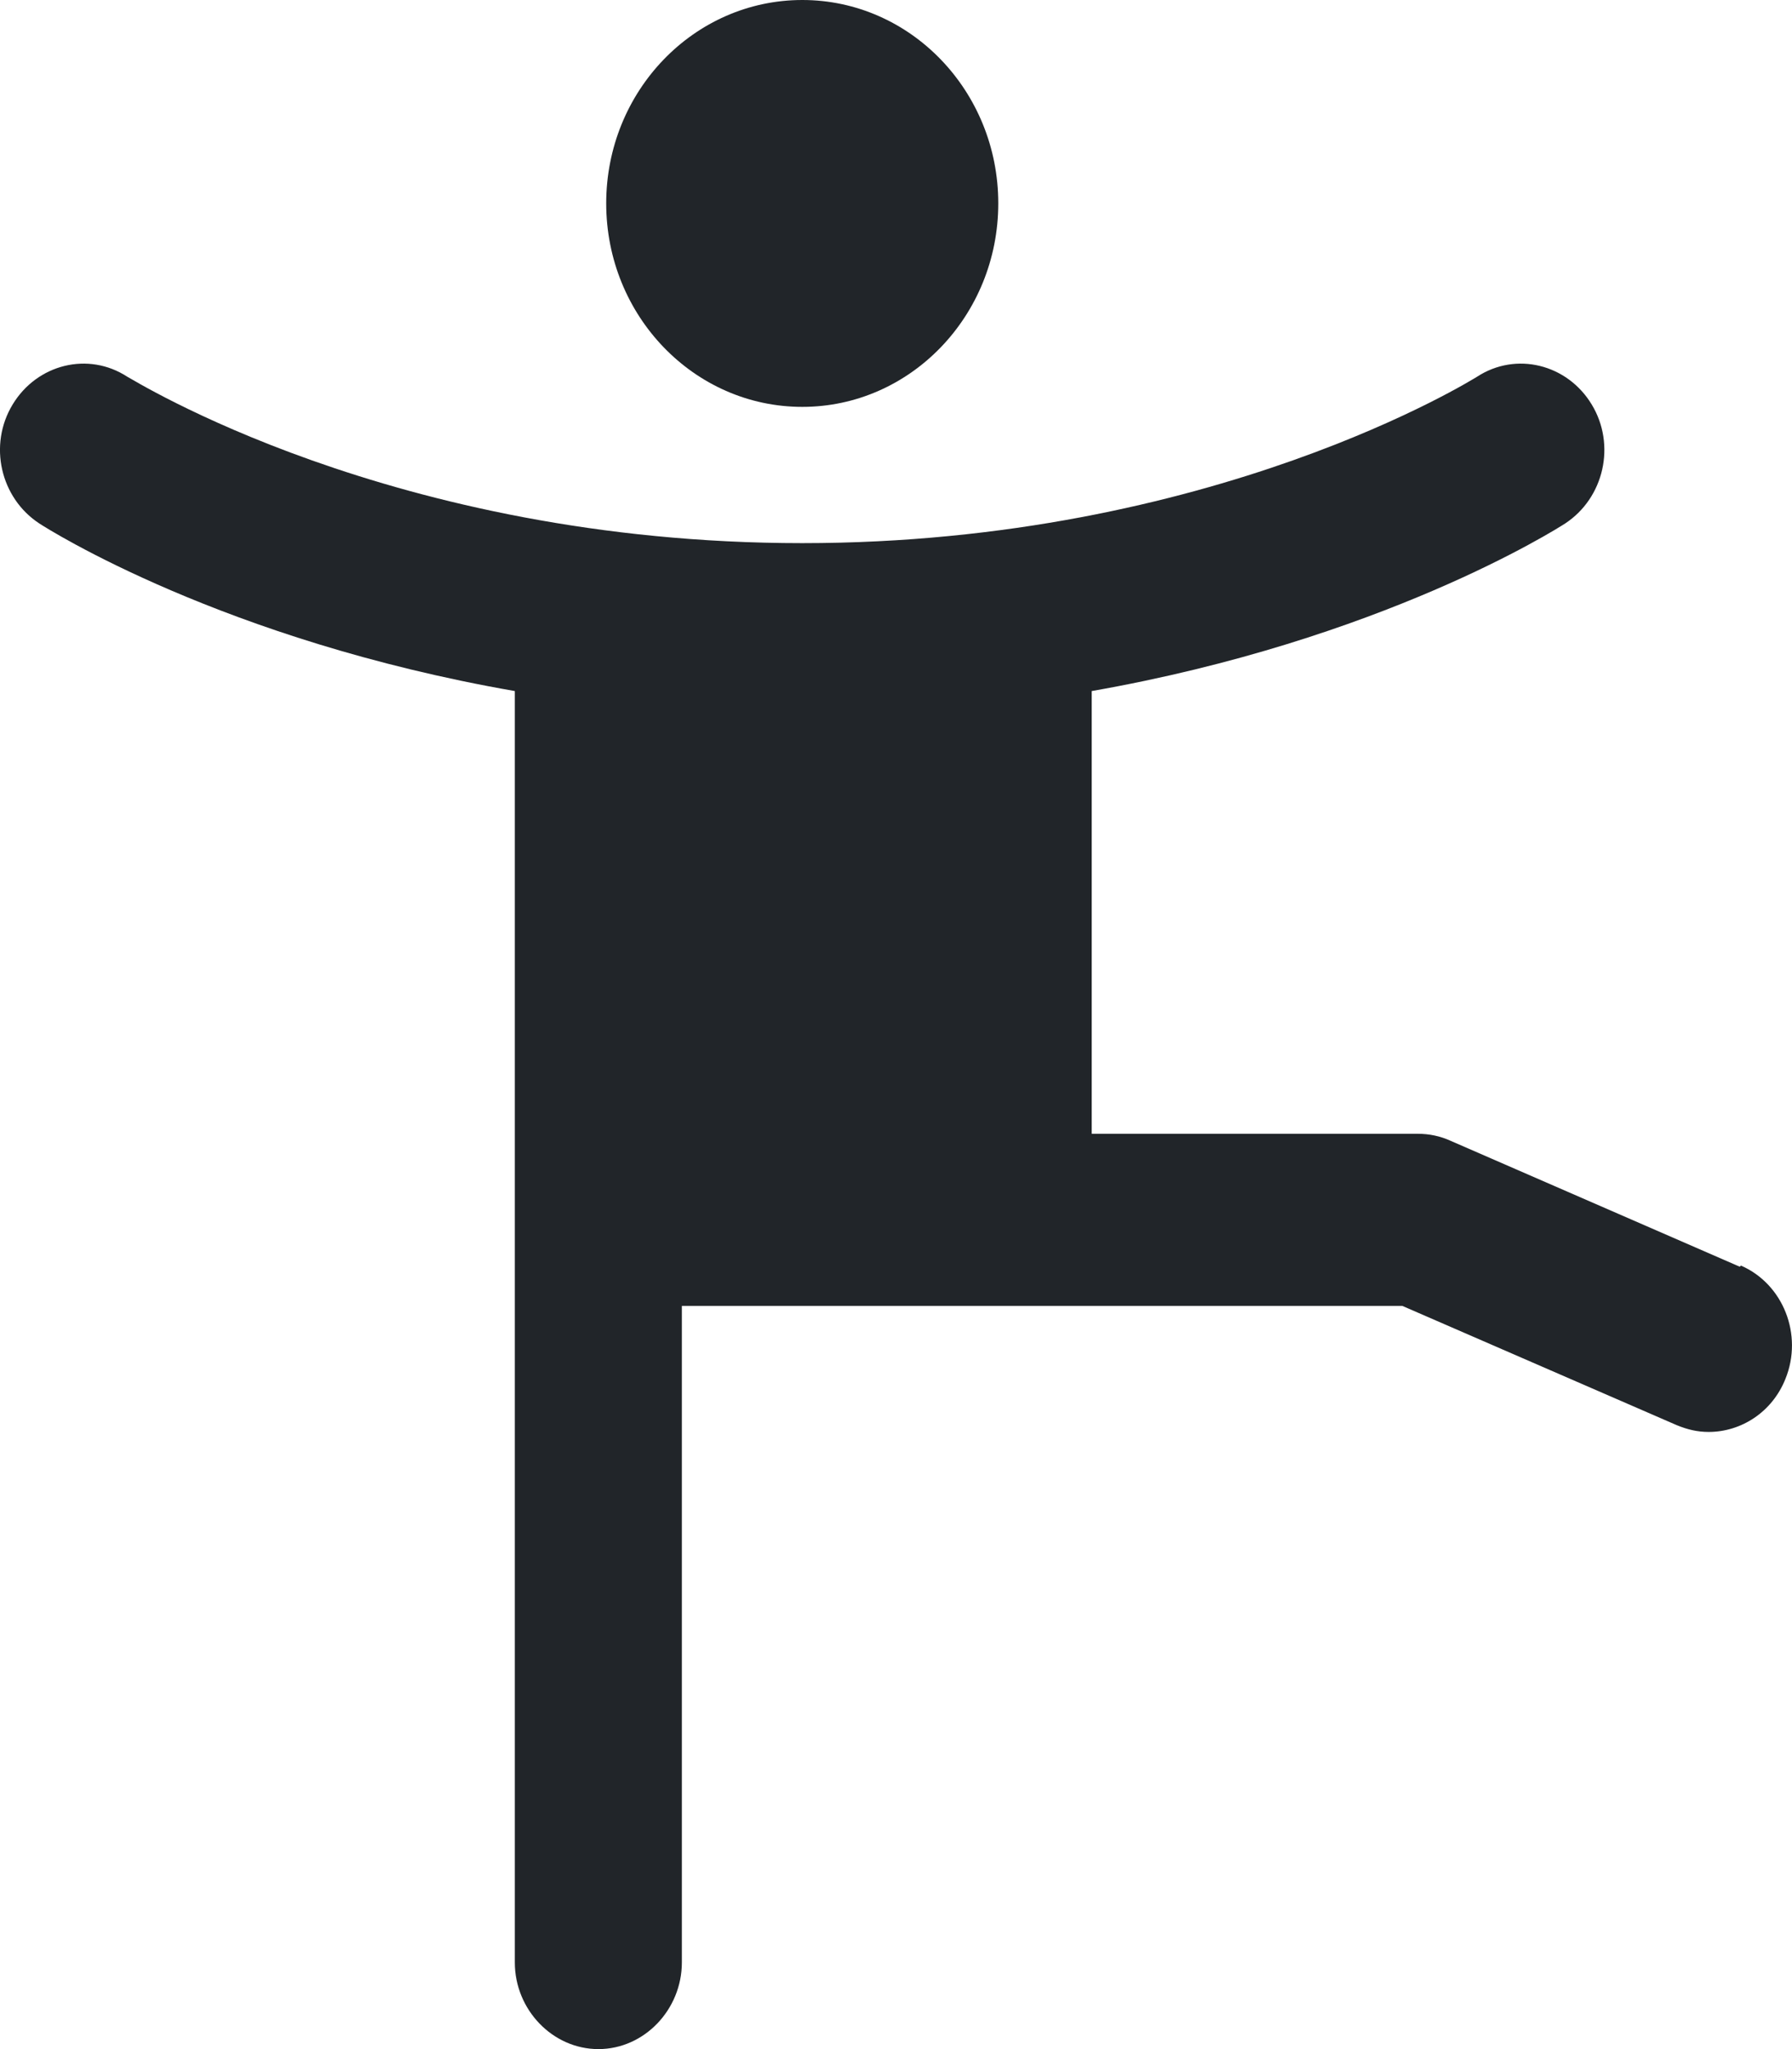
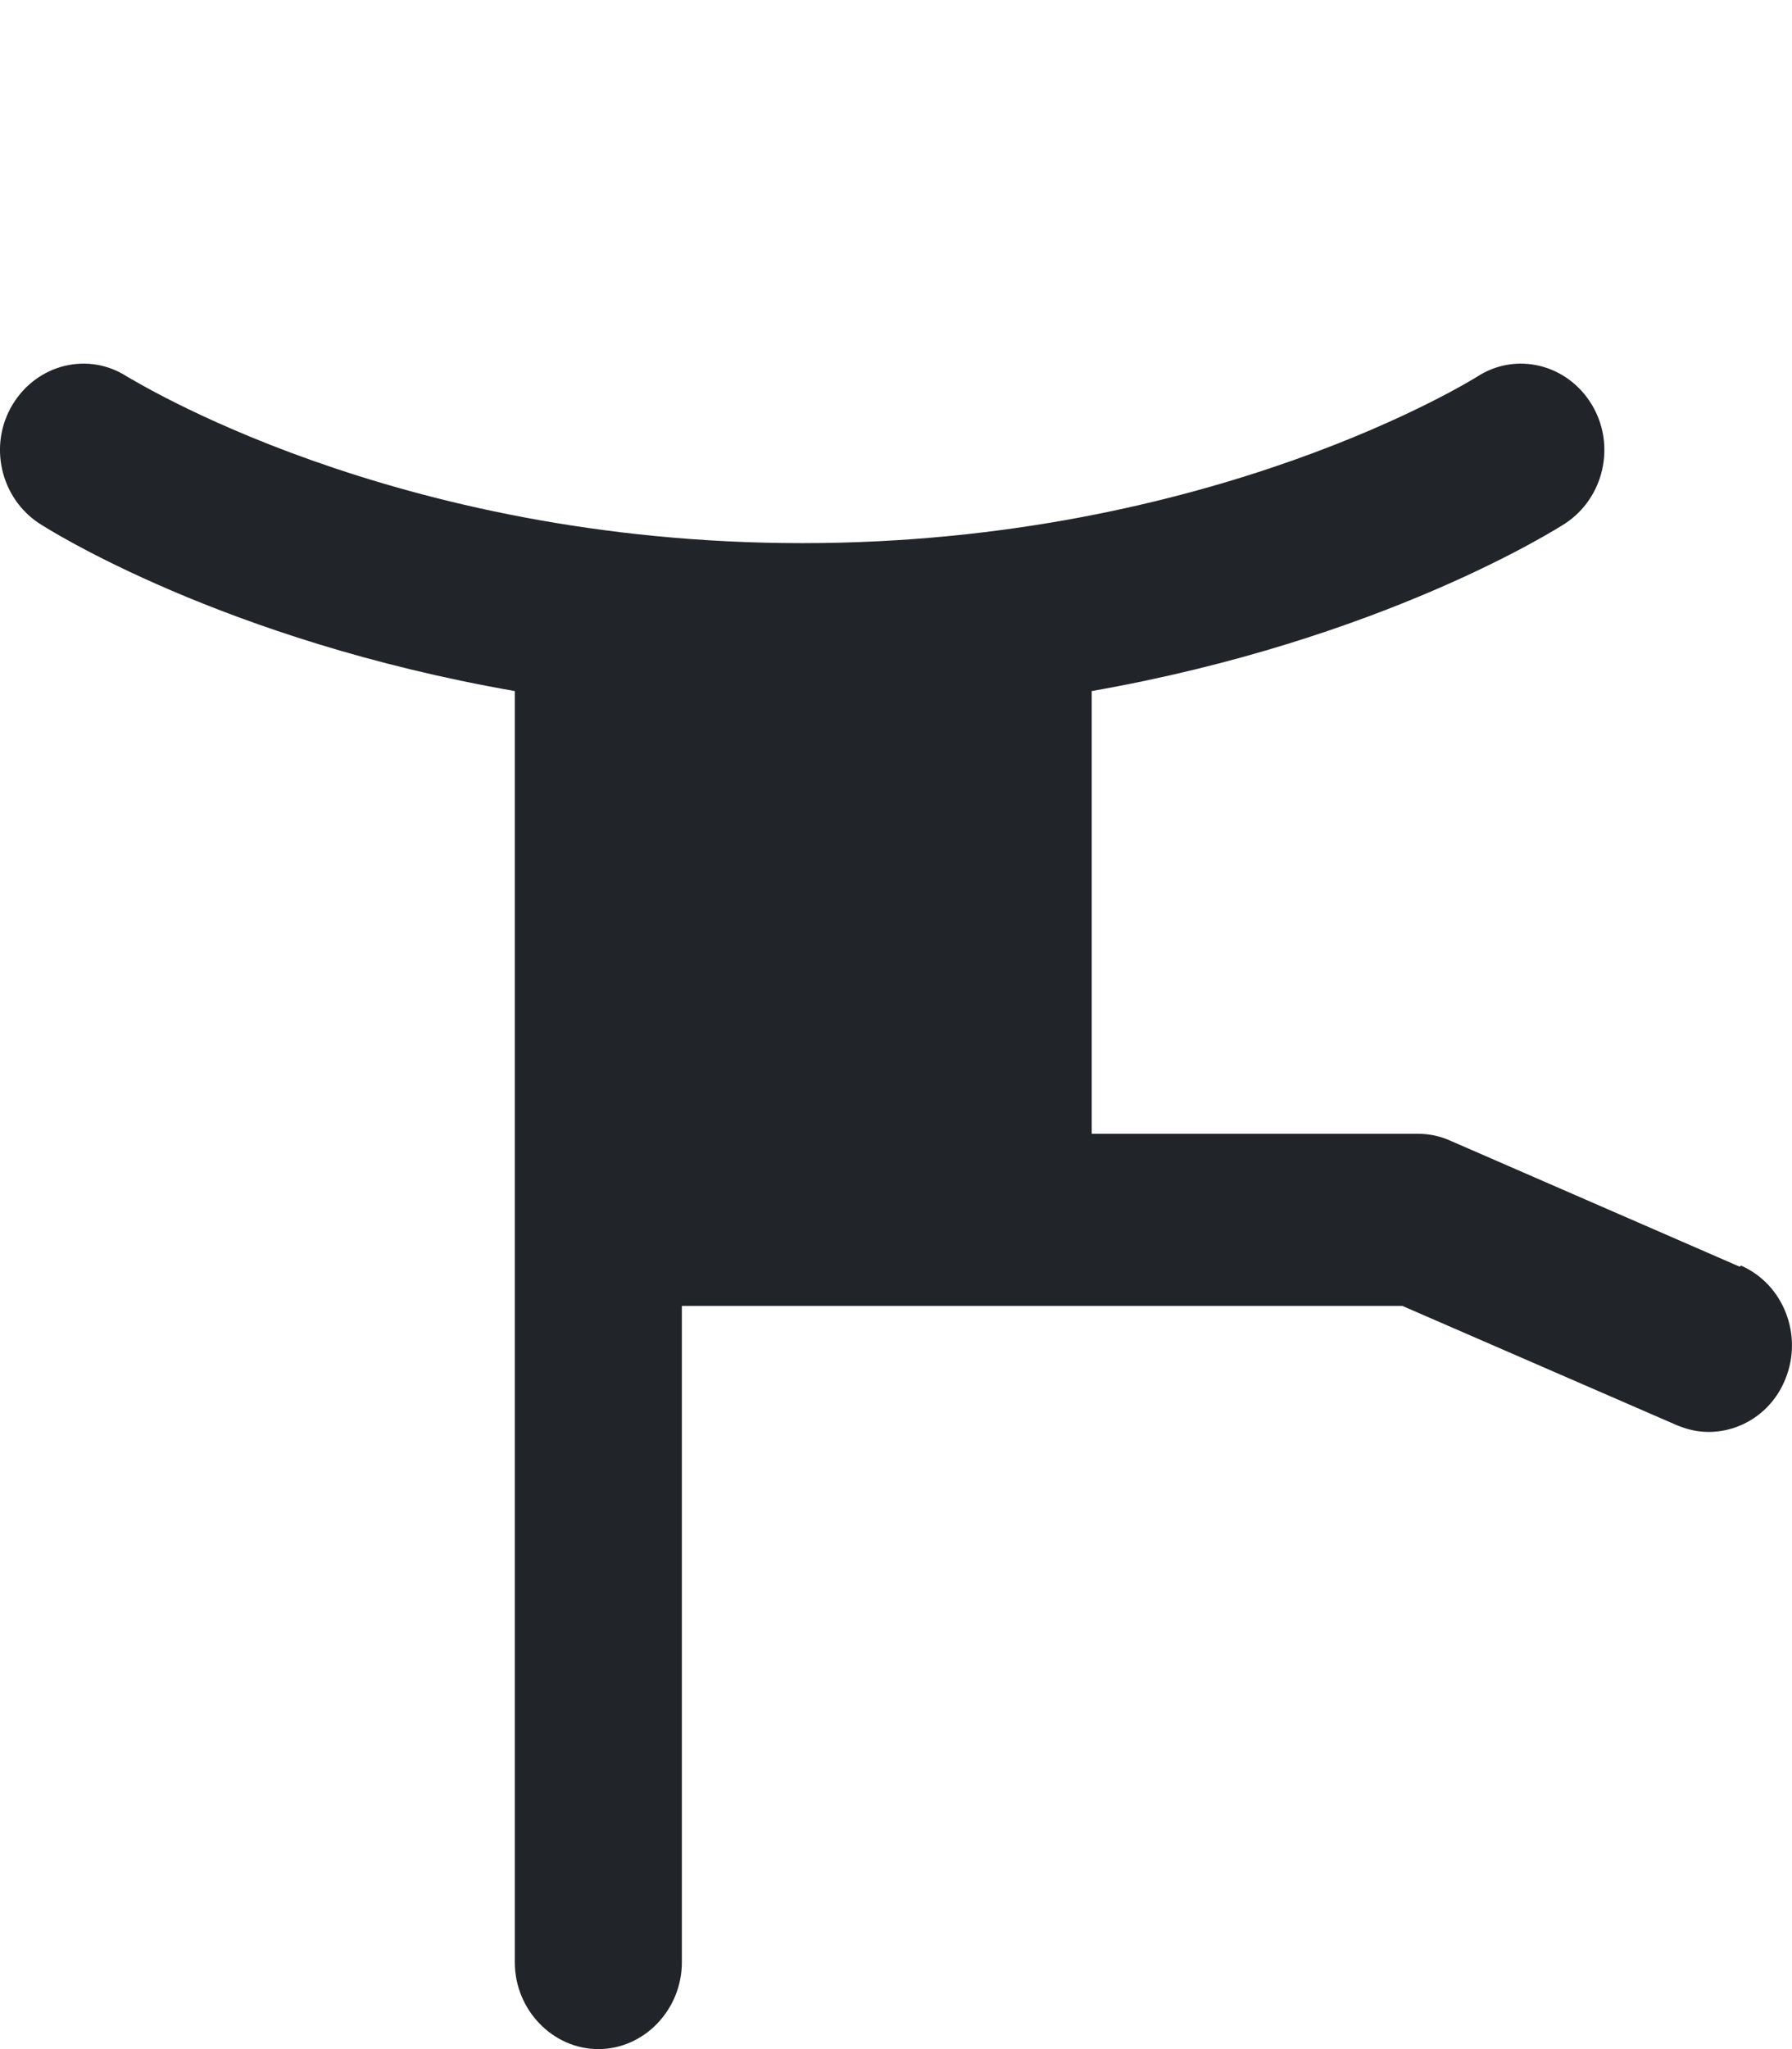
<svg xmlns="http://www.w3.org/2000/svg" width="14" height="16" viewBox="0 0 14 16" fill="none">
  <path d="M13.592 9.891L11.331 8.907C11.252 8.871 11.165 8.853 11.078 8.853H8.529V5.396C10.791 4.999 12.157 4.133 12.227 4.088C12.531 3.889 12.627 3.474 12.435 3.158C12.244 2.843 11.844 2.743 11.539 2.942C11.522 2.951 9.477 4.241 6.267 4.241C3.057 4.241 1.021 2.951 0.995 2.942C0.69 2.743 0.29 2.843 0.099 3.158C-0.093 3.474 0.003 3.889 0.308 4.088C0.377 4.133 1.743 4.999 4.022 5.396V10.062V15.323C4.022 15.693 4.318 16 4.675 16C5.032 16 5.327 15.693 5.327 15.323V10.197H10.956L13.097 11.127C13.184 11.163 13.262 11.181 13.349 11.181C13.601 11.181 13.845 11.028 13.949 10.766C14.088 10.423 13.932 10.026 13.601 9.882L13.592 9.891Z" fill="#212529" />
-   <path d="M6.268 3.177C7.113 3.177 7.799 2.465 7.799 1.588C7.799 0.711 7.113 0 6.268 0C5.422 0 4.736 0.711 4.736 1.588C4.736 2.465 5.422 3.177 6.268 3.177Z" fill="#212529" />
</svg>